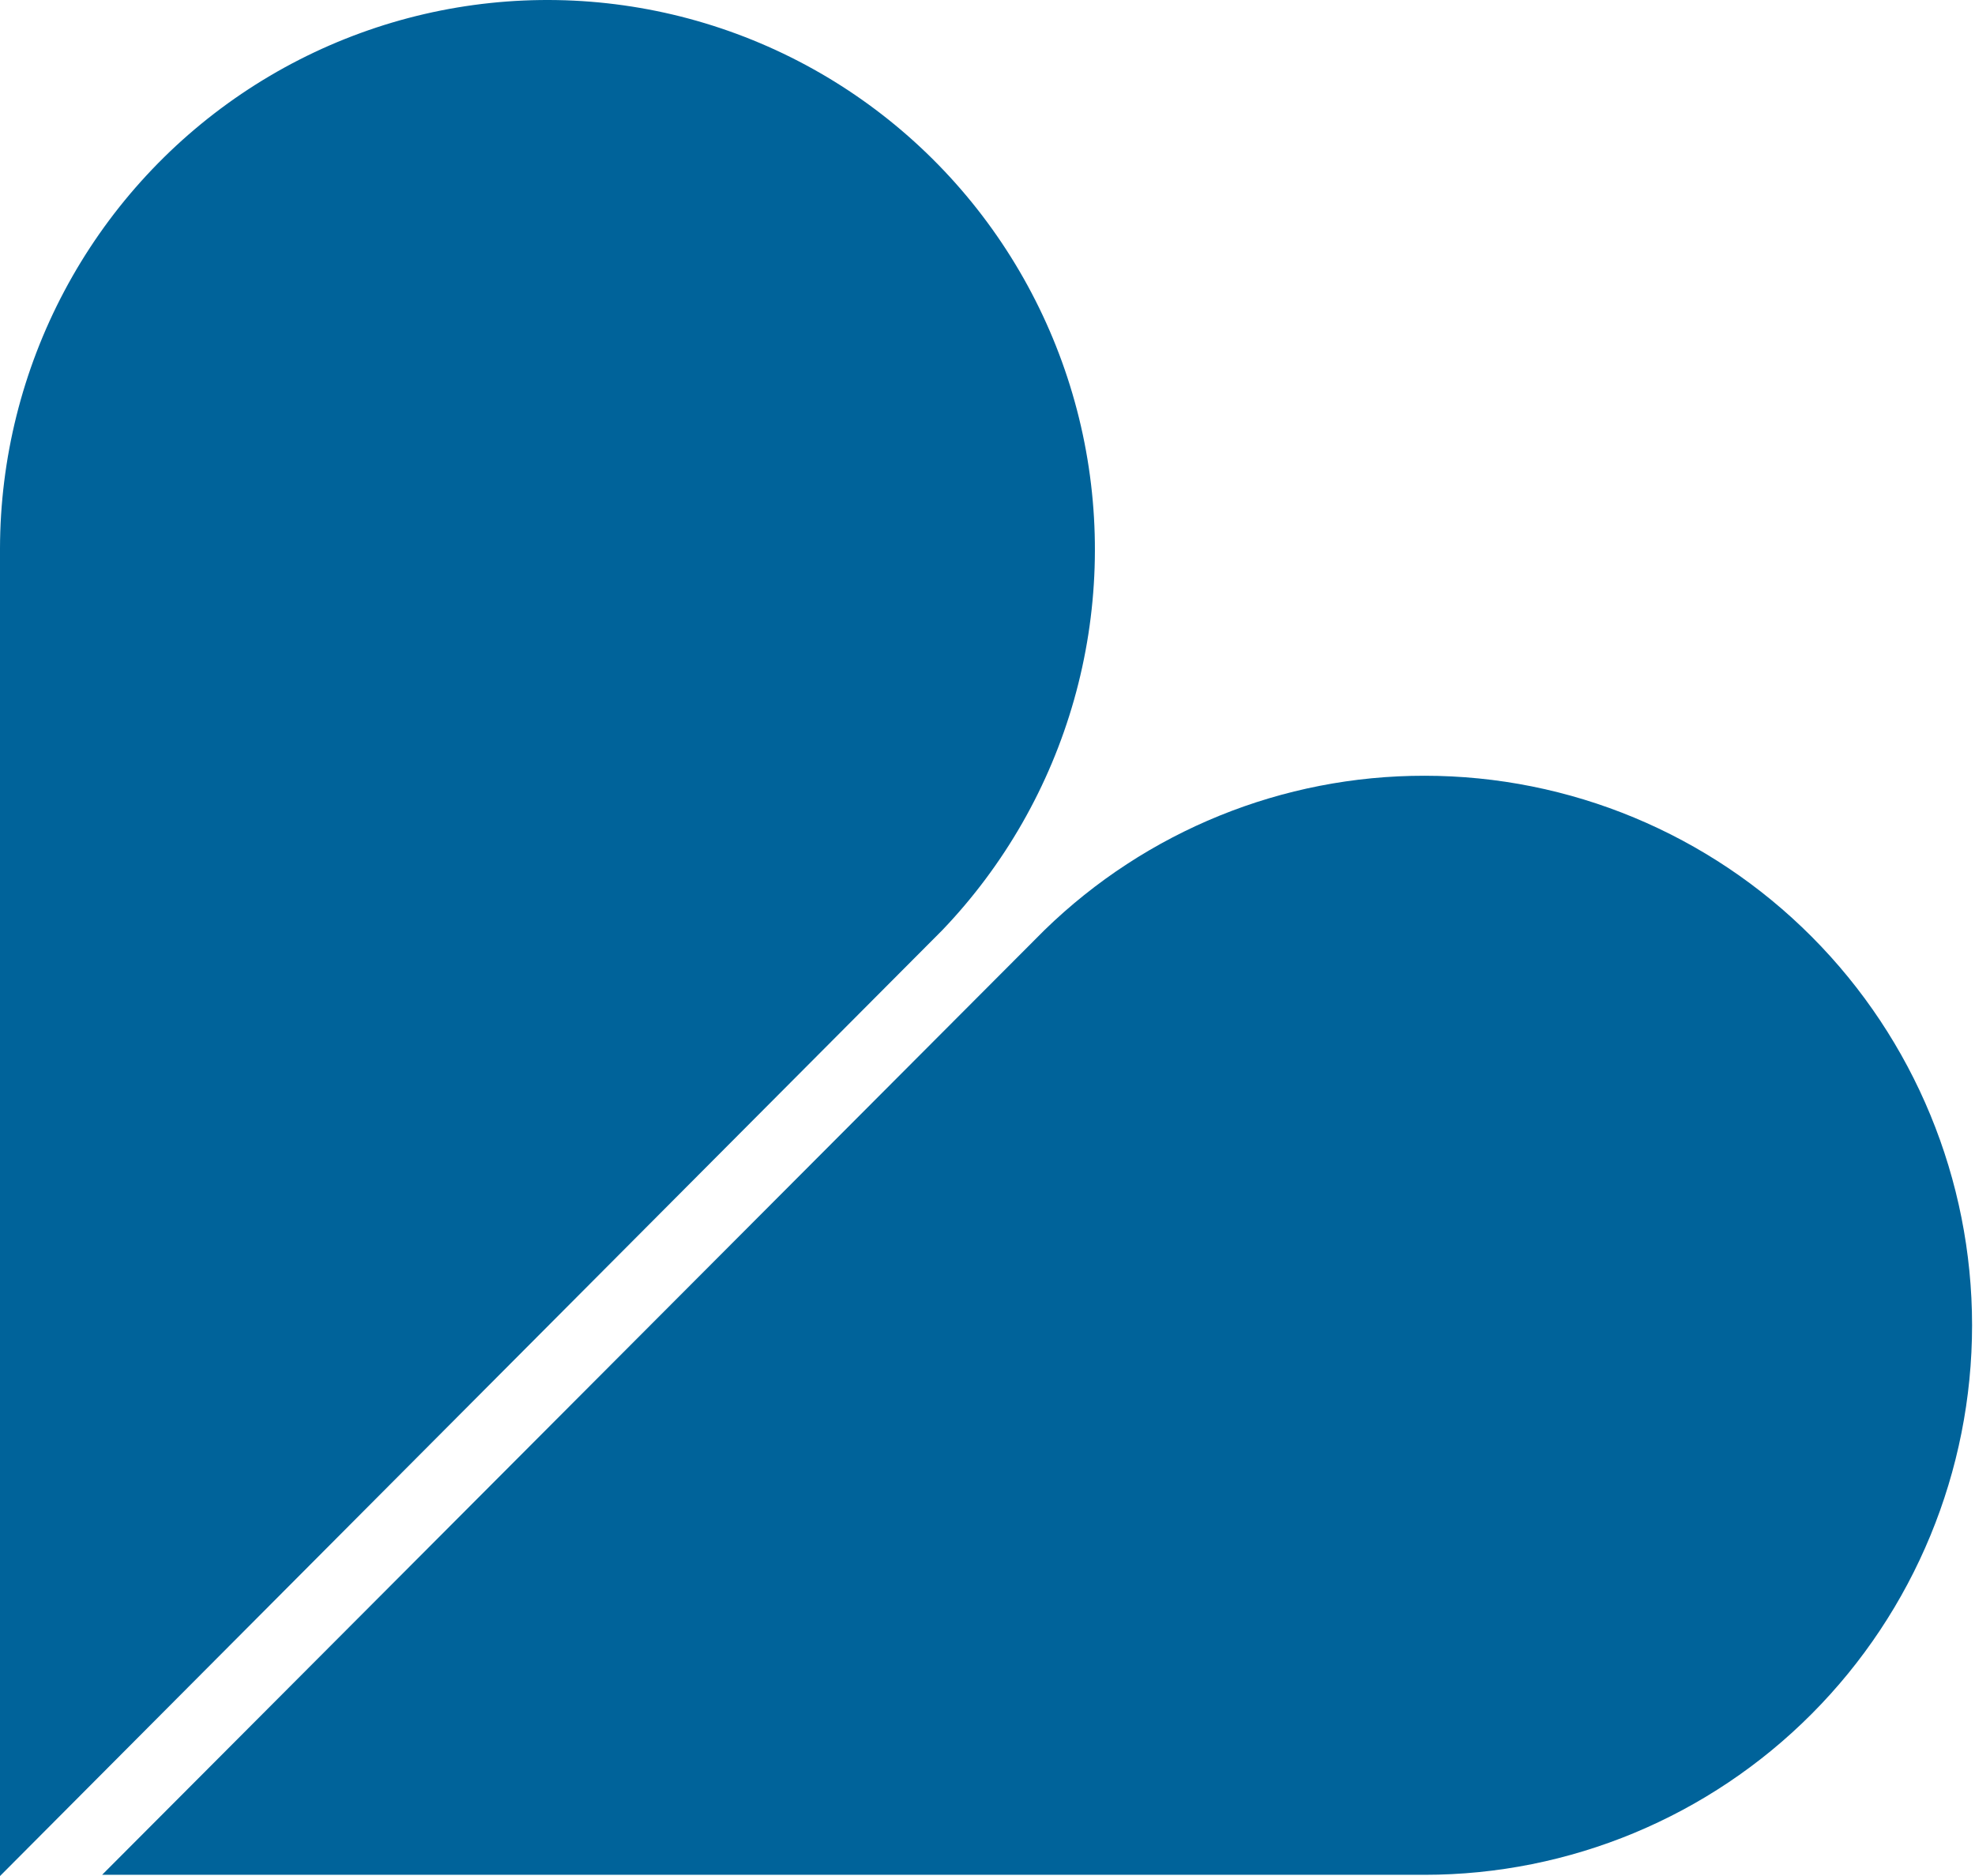
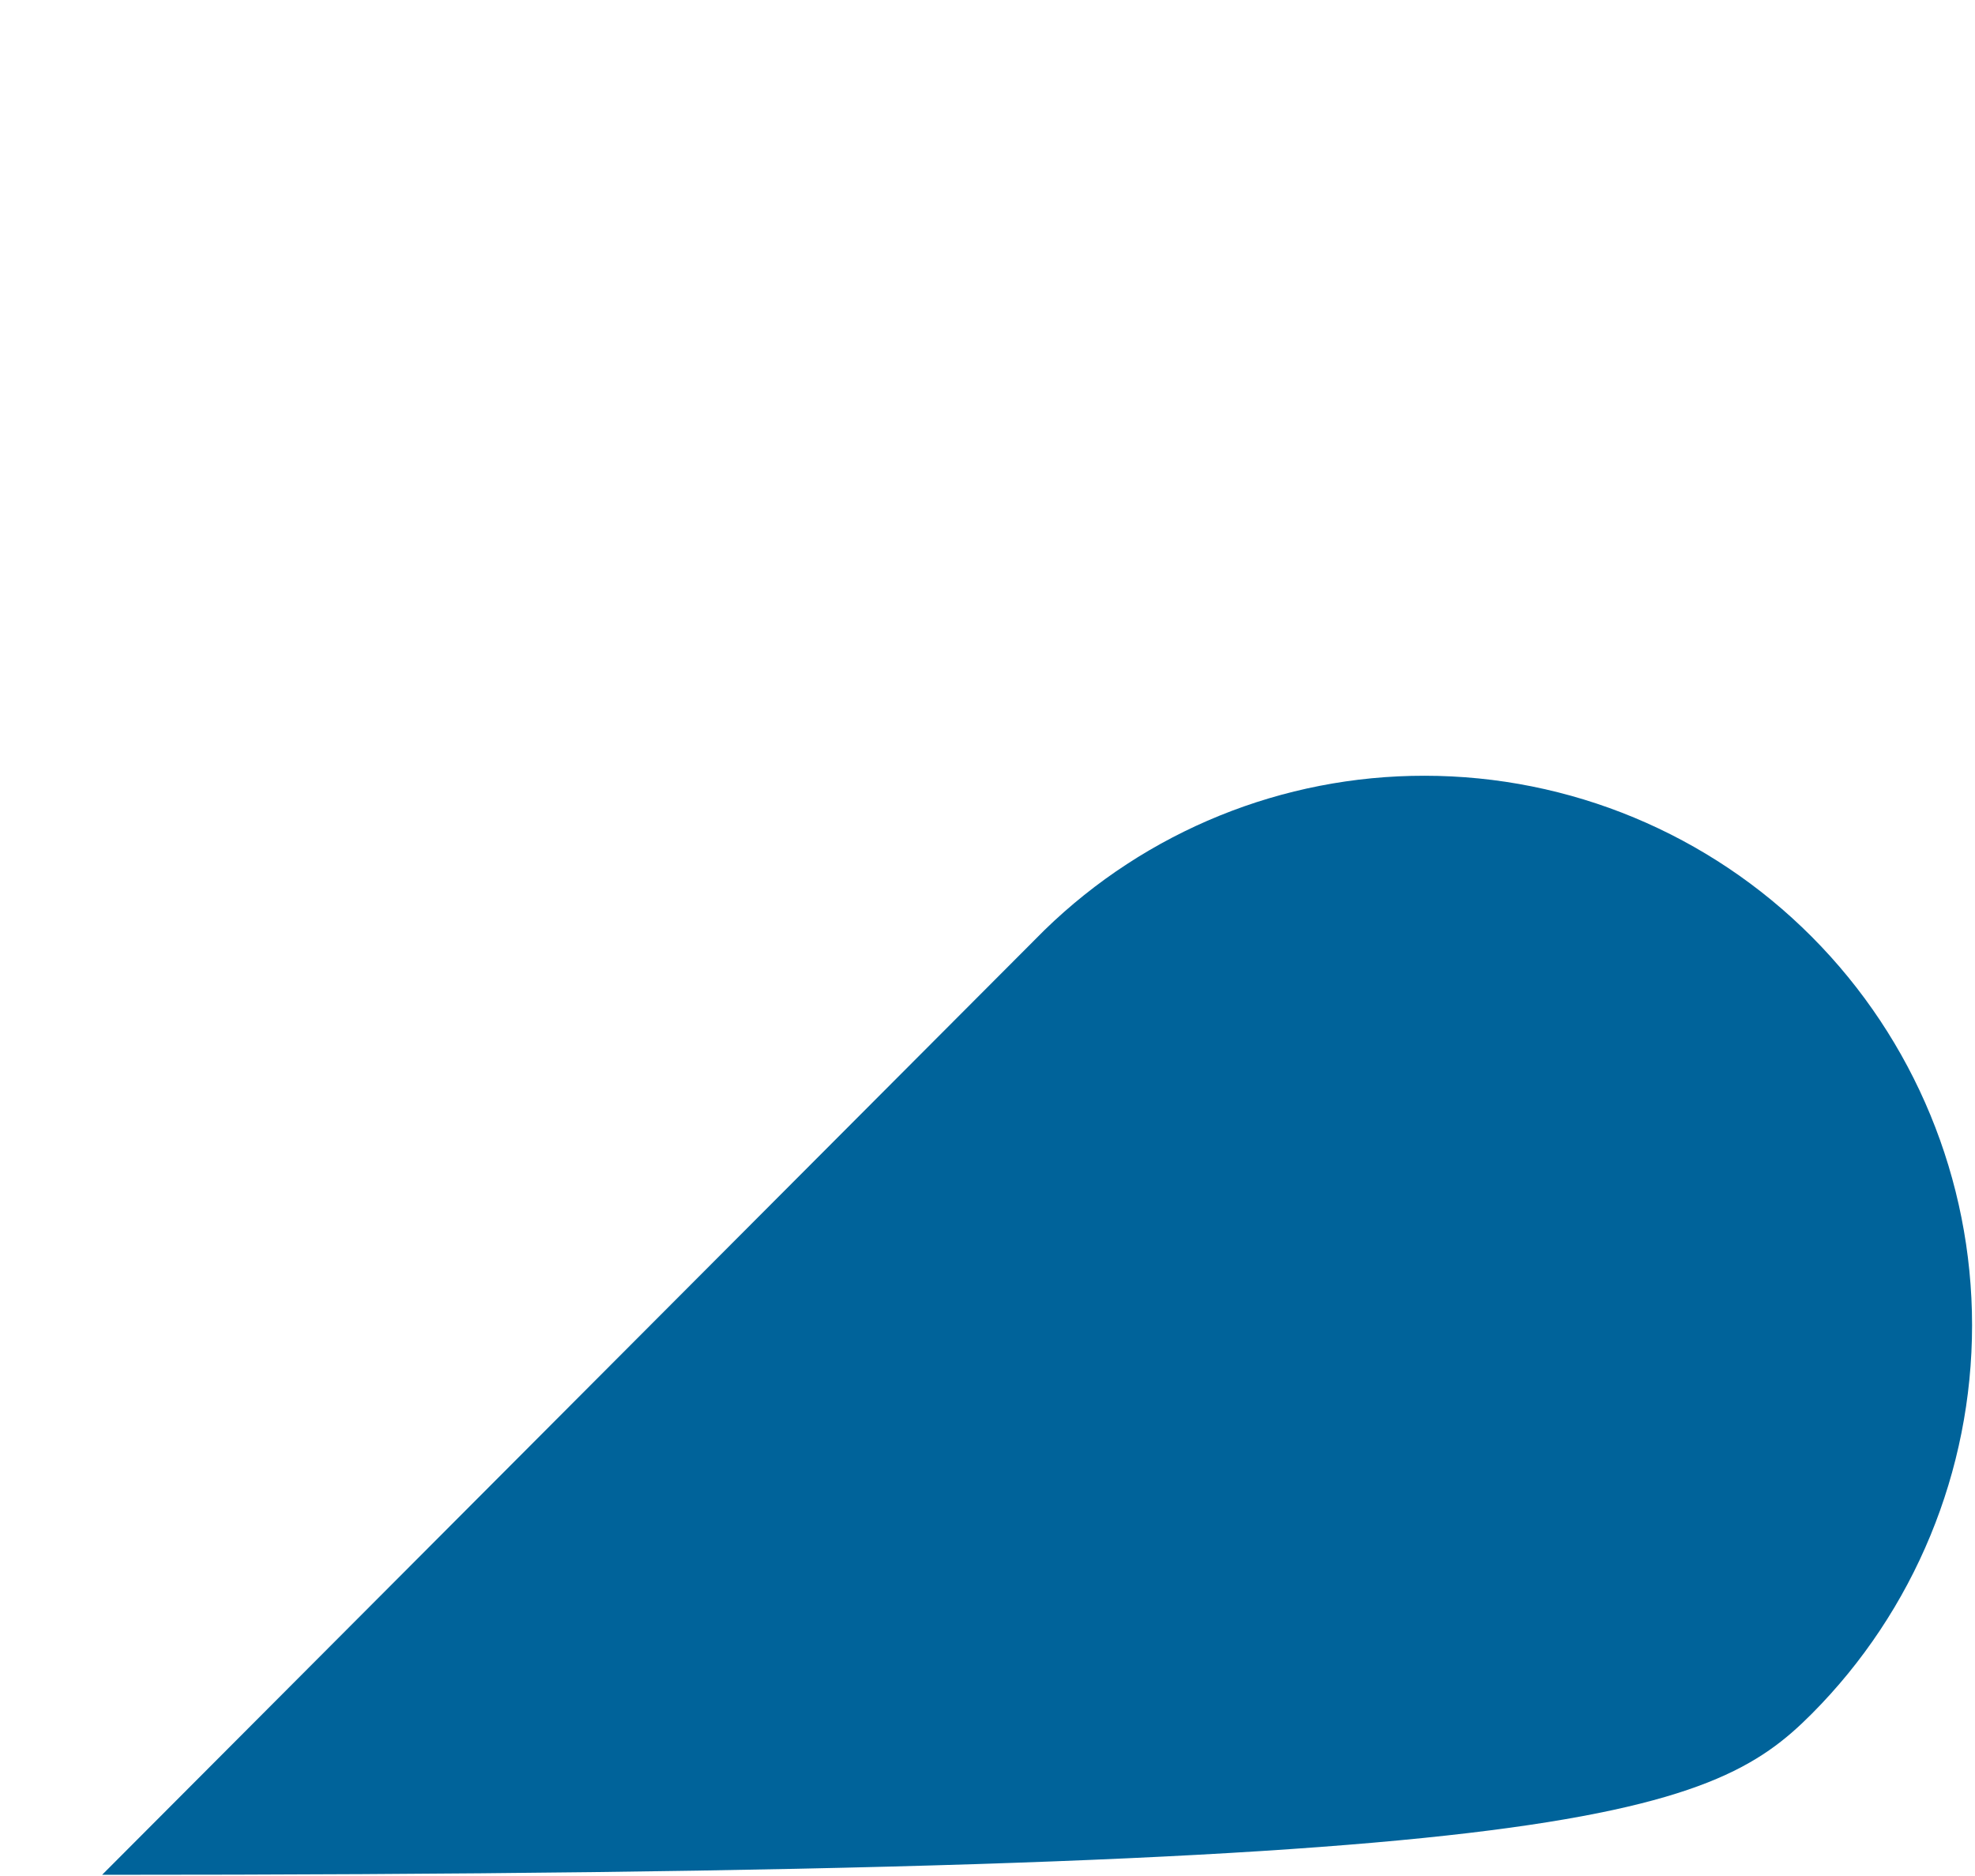
<svg xmlns="http://www.w3.org/2000/svg" width="602" height="572" viewBox="0 0 602 572" fill="none">
-   <path d="M287.241 283.547C306.138 263.788 319.921 239.678 327.381 213.329C334.841 186.98 335.752 159.197 330.033 132.413C324.314 105.628 312.14 80.661 294.578 59.697C277.015 38.733 254.6 22.412 229.296 12.165C203.992 1.917 176.571 -1.945 149.435 0.917C122.298 3.779 96.275 13.278 73.645 28.581C51.014 43.884 32.467 64.525 19.628 88.696C6.789 112.866 0.049 139.829 0 167.221V571.916L287.241 283.547Z" fill="#00639A" />
  <g filter="url(#filter0_b_134_8368)">
-     <path d="M434.237 236.489C390.983 236.432 349.414 253.315 318.365 283.546L31.124 571.538H434.237C478.493 571.538 520.937 553.889 552.231 522.472C583.526 491.055 601.107 448.444 601.107 404.014C601.107 359.583 583.526 316.973 552.231 285.556C520.937 254.139 478.493 236.489 434.237 236.489Z" fill="#00639A" />
+     <path d="M434.237 236.489C390.983 236.432 349.414 253.315 318.365 283.546L31.124 571.538C478.493 571.538 520.937 553.889 552.231 522.472C583.526 491.055 601.107 448.444 601.107 404.014C601.107 359.583 583.526 316.973 552.231 285.556C520.937 254.139 478.493 236.489 434.237 236.489Z" fill="#00639A" />
  </g>
  <defs>
    <filter id="filter0_b_134_8368" x="27.124" y="232.489" width="577.982" height="343.05" filterUnits="userSpaceOnUse" color-interpolation-filters="sRGB">
      <feGaussianBlur stdDeviation="2" />
    </filter>
  </defs>
</svg>